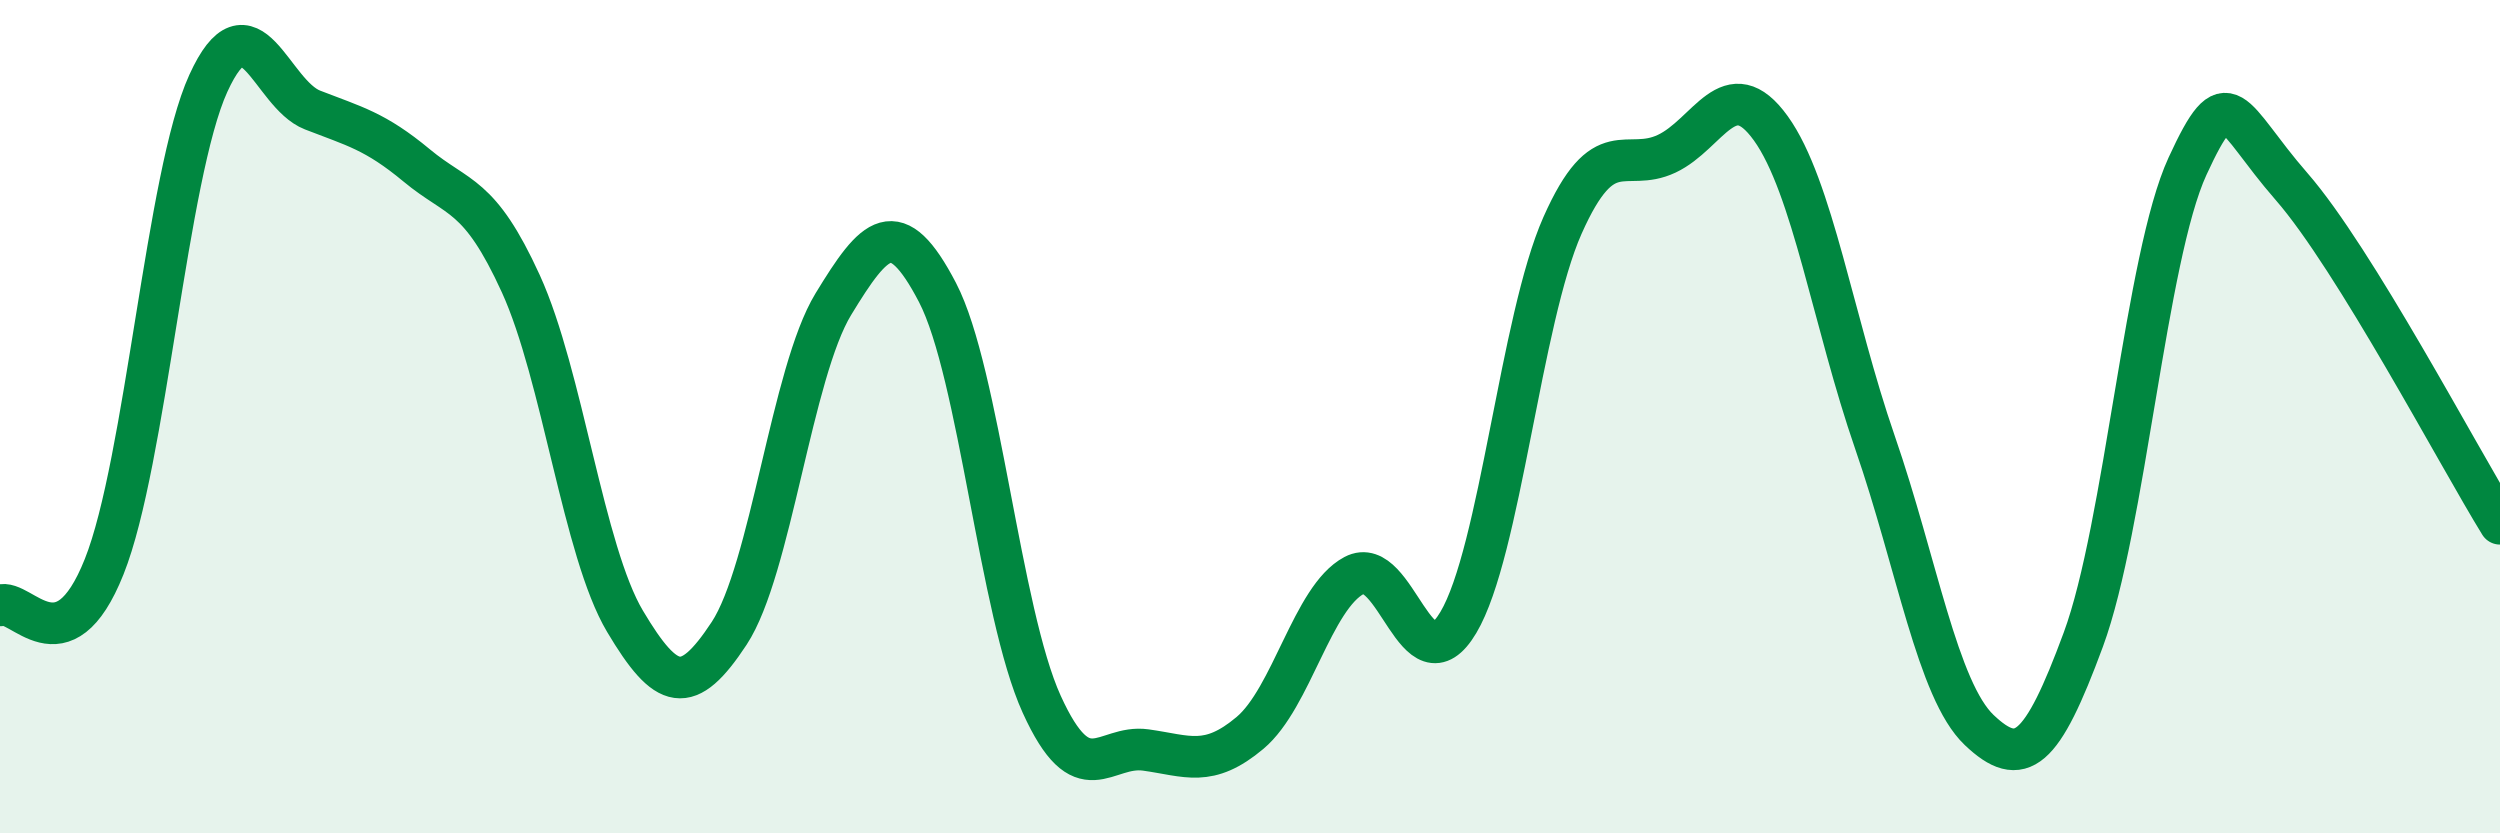
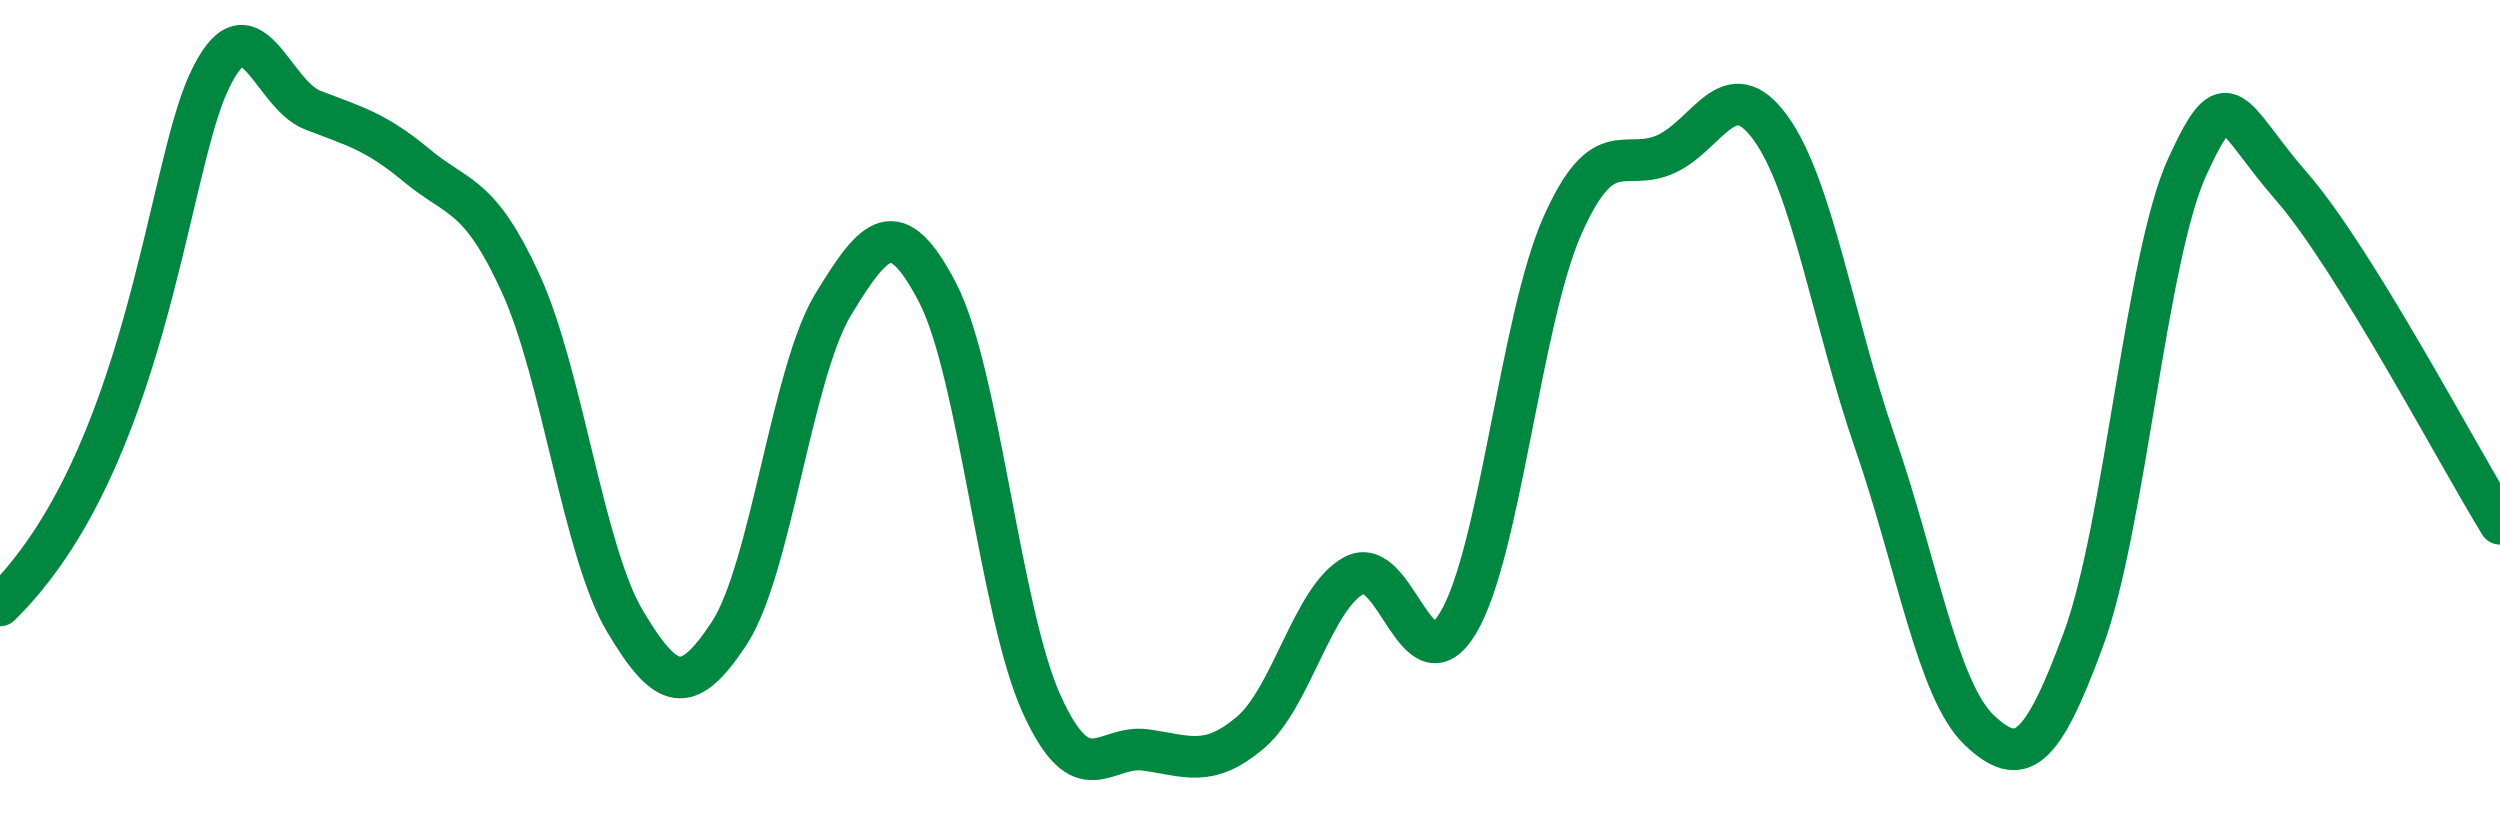
<svg xmlns="http://www.w3.org/2000/svg" width="60" height="20" viewBox="0 0 60 20">
-   <path d="M 0,14.53 C 0.5,14.34 1.5,16.11 2.5,13.6 C 3.5,11.09 4,4.19 5,2 C 6,-0.19 6.5,2.25 7.5,2.64 C 8.5,3.03 9,3.14 10,3.97 C 11,4.8 11.5,4.62 12.5,6.81 C 13.5,9 14,13.23 15,14.91 C 16,16.59 16.5,16.72 17.5,15.2 C 18.5,13.68 19,8.94 20,7.3 C 21,5.66 21.5,5.1 22.5,7.02 C 23.5,8.94 24,14.7 25,16.9 C 26,19.1 26.5,17.86 27.5,18 C 28.5,18.14 29,18.43 30,17.59 C 31,16.75 31.5,14.34 32.5,13.81 C 33.5,13.28 34,16.62 35,14.94 C 36,13.26 36.5,7.66 37.5,5.41 C 38.5,3.16 39,4.16 40,3.69 C 41,3.22 41.5,1.69 42.5,3.08 C 43.5,4.47 44,7.73 45,10.62 C 46,13.51 46.5,16.57 47.5,17.52 C 48.5,18.47 49,18.06 50,15.35 C 51,12.64 51.5,6.16 52.5,3.99 C 53.5,1.82 53.5,2.76 55,4.48 C 56.5,6.2 59,10.95 60,12.57L60 20L0 20Z" fill="#008740" opacity="0.1" stroke-linecap="round" stroke-linejoin="round" />
-   <path d="M 0,14.53 C 0.5,14.34 1.5,16.11 2.5,13.6 C 3.5,11.09 4,4.19 5,2 C 6,-0.19 6.5,2.25 7.5,2.64 C 8.5,3.03 9,3.14 10,3.97 C 11,4.8 11.5,4.62 12.5,6.81 C 13.5,9 14,13.23 15,14.91 C 16,16.59 16.5,16.72 17.5,15.2 C 18.5,13.68 19,8.94 20,7.3 C 21,5.66 21.5,5.1 22.5,7.02 C 23.5,8.94 24,14.7 25,16.9 C 26,19.1 26.5,17.86 27.5,18 C 28.5,18.14 29,18.43 30,17.59 C 31,16.75 31.5,14.34 32.5,13.81 C 33.5,13.28 34,16.62 35,14.94 C 36,13.26 36.5,7.66 37.5,5.41 C 38.5,3.16 39,4.16 40,3.69 C 41,3.22 41.5,1.69 42.5,3.08 C 43.5,4.47 44,7.73 45,10.62 C 46,13.51 46.5,16.57 47.5,17.52 C 48.5,18.47 49,18.06 50,15.35 C 51,12.64 51.5,6.16 52.5,3.99 C 53.5,1.82 53.5,2.76 55,4.48 C 56.5,6.2 59,10.95 60,12.57" stroke="#008740" stroke-width="1" fill="none" stroke-linecap="round" stroke-linejoin="round" />
+   <path d="M 0,14.53 C 3.5,11.09 4,4.19 5,2 C 6,-0.19 6.5,2.25 7.5,2.64 C 8.5,3.03 9,3.14 10,3.97 C 11,4.8 11.5,4.62 12.5,6.81 C 13.5,9 14,13.23 15,14.91 C 16,16.59 16.5,16.72 17.5,15.2 C 18.5,13.68 19,8.94 20,7.3 C 21,5.66 21.5,5.1 22.5,7.02 C 23.5,8.94 24,14.7 25,16.9 C 26,19.1 26.5,17.86 27.5,18 C 28.5,18.14 29,18.43 30,17.59 C 31,16.75 31.5,14.34 32.5,13.81 C 33.5,13.28 34,16.62 35,14.94 C 36,13.26 36.5,7.66 37.5,5.41 C 38.5,3.16 39,4.16 40,3.69 C 41,3.22 41.5,1.69 42.5,3.08 C 43.5,4.47 44,7.73 45,10.62 C 46,13.51 46.5,16.57 47.5,17.52 C 48.5,18.47 49,18.06 50,15.35 C 51,12.64 51.5,6.16 52.5,3.99 C 53.5,1.82 53.5,2.76 55,4.48 C 56.5,6.2 59,10.95 60,12.57" stroke="#008740" stroke-width="1" fill="none" stroke-linecap="round" stroke-linejoin="round" />
</svg>